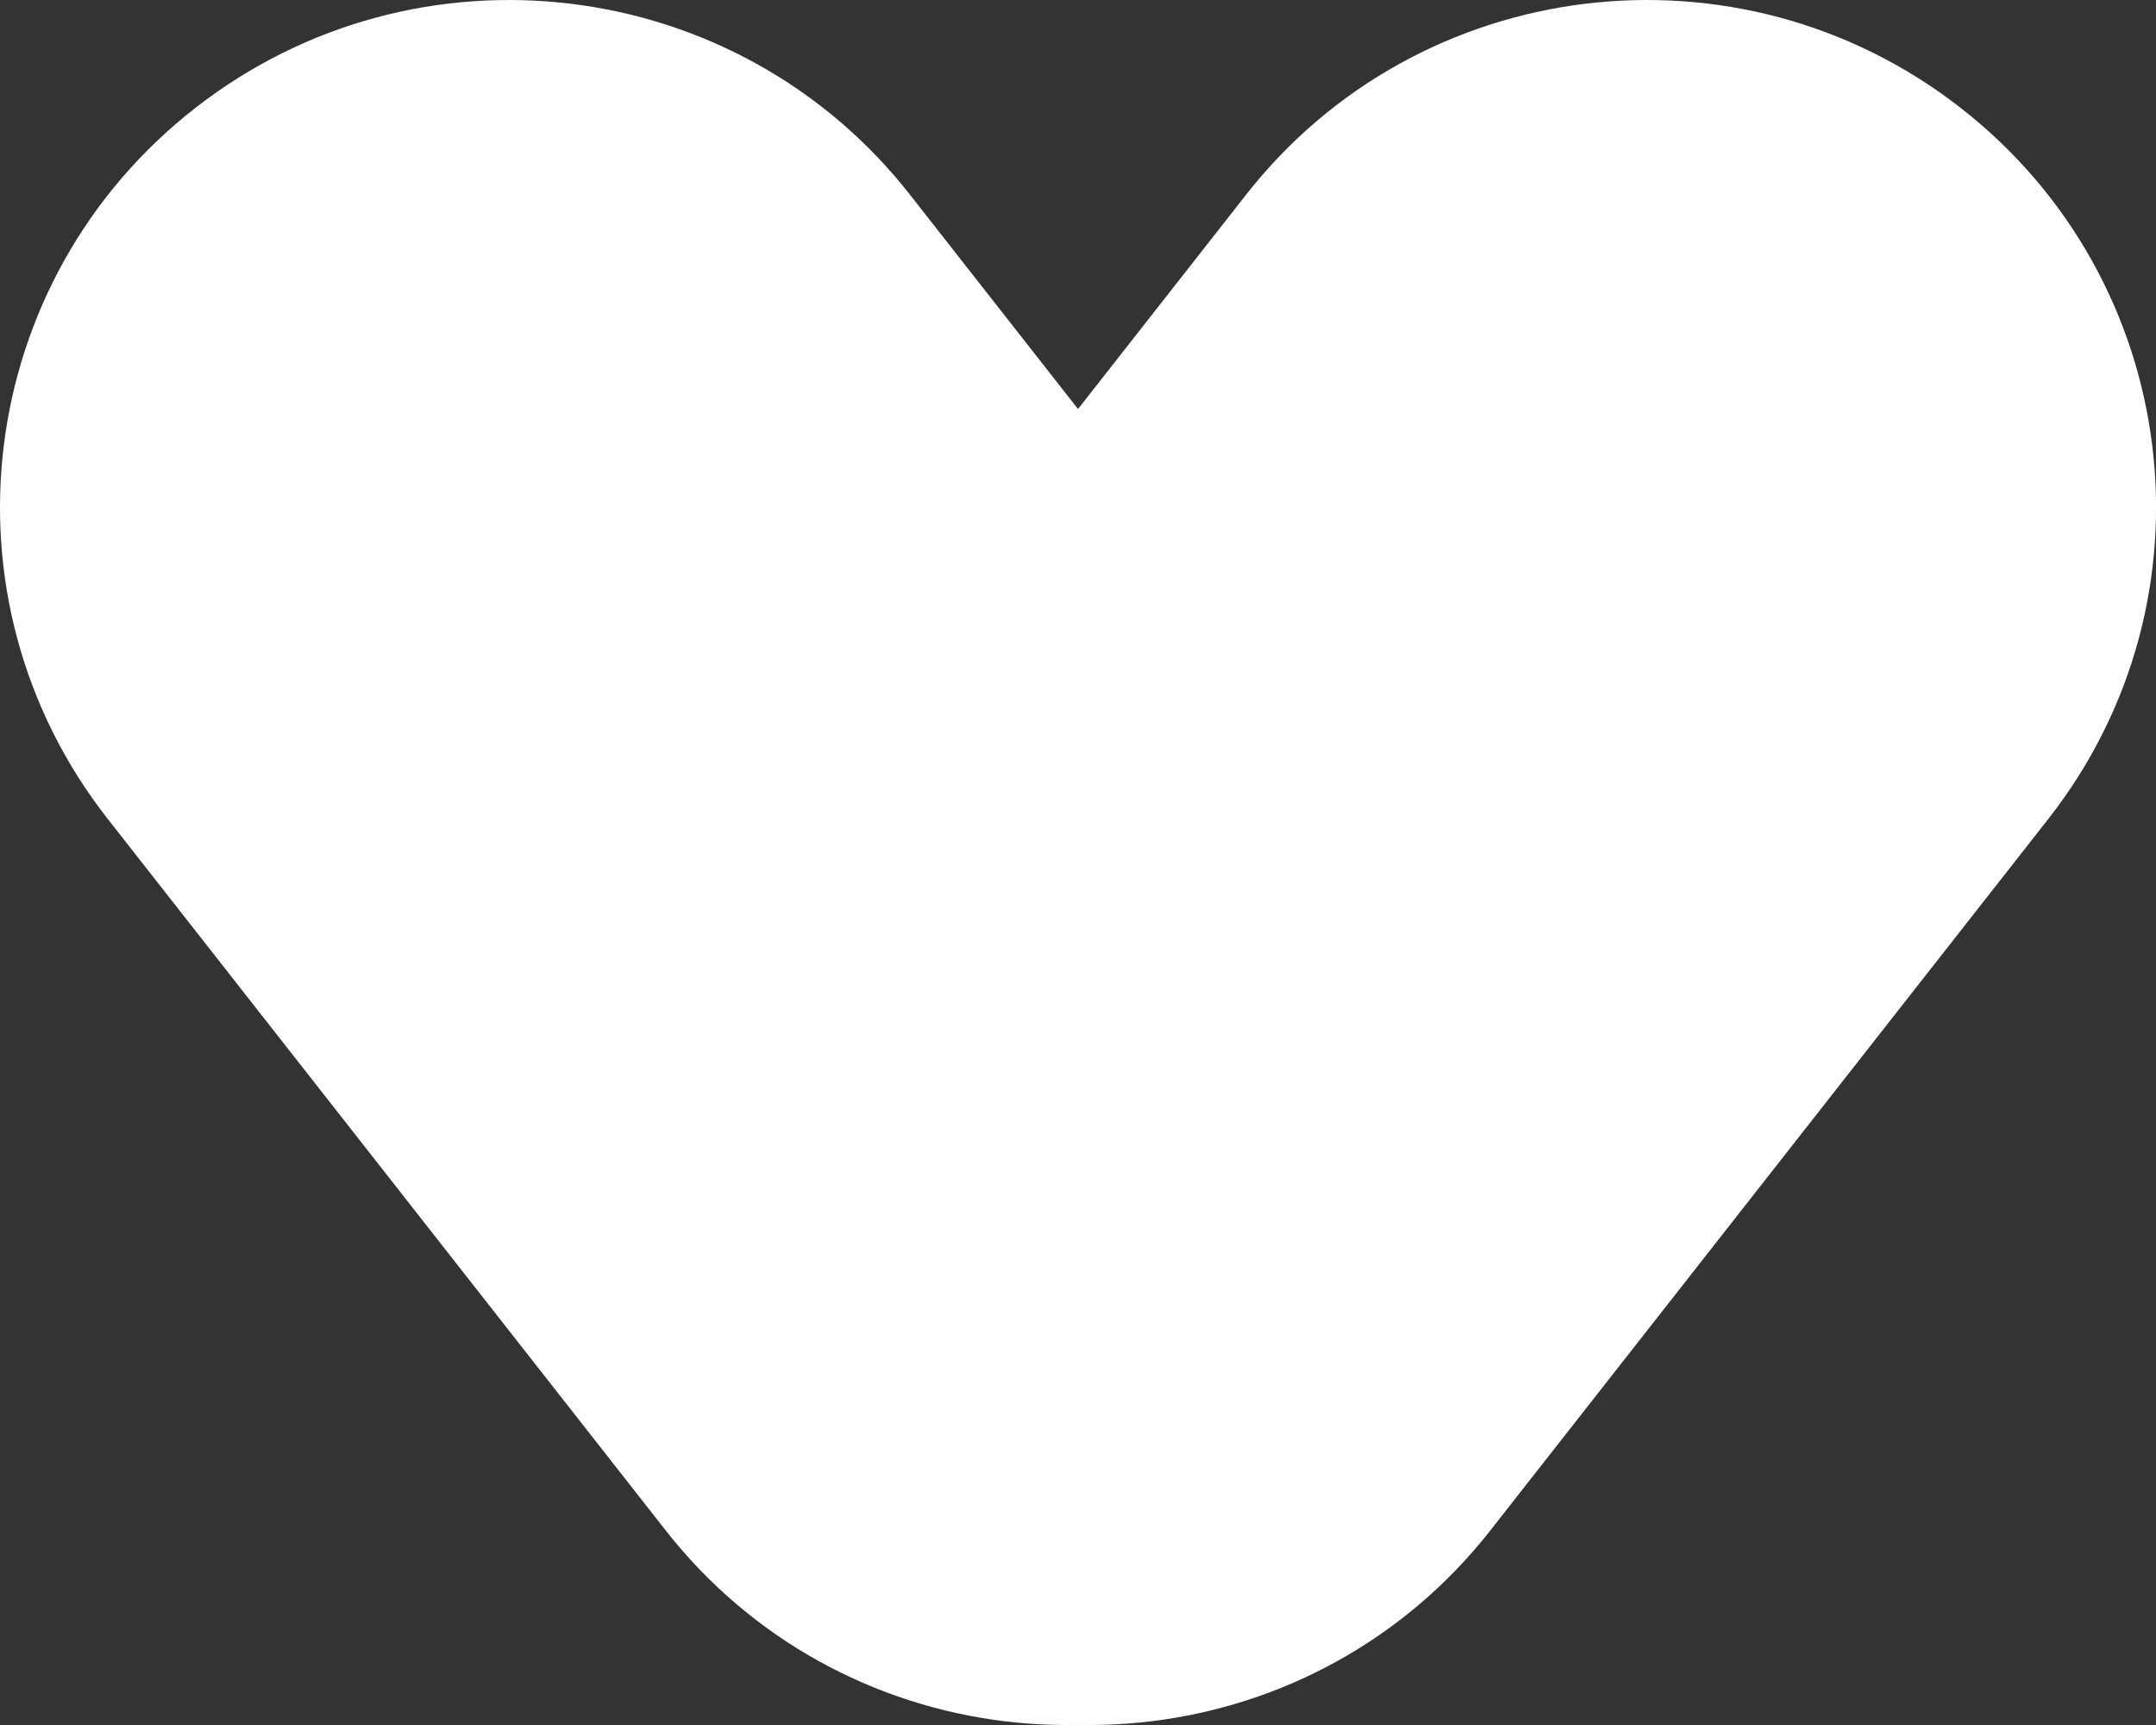
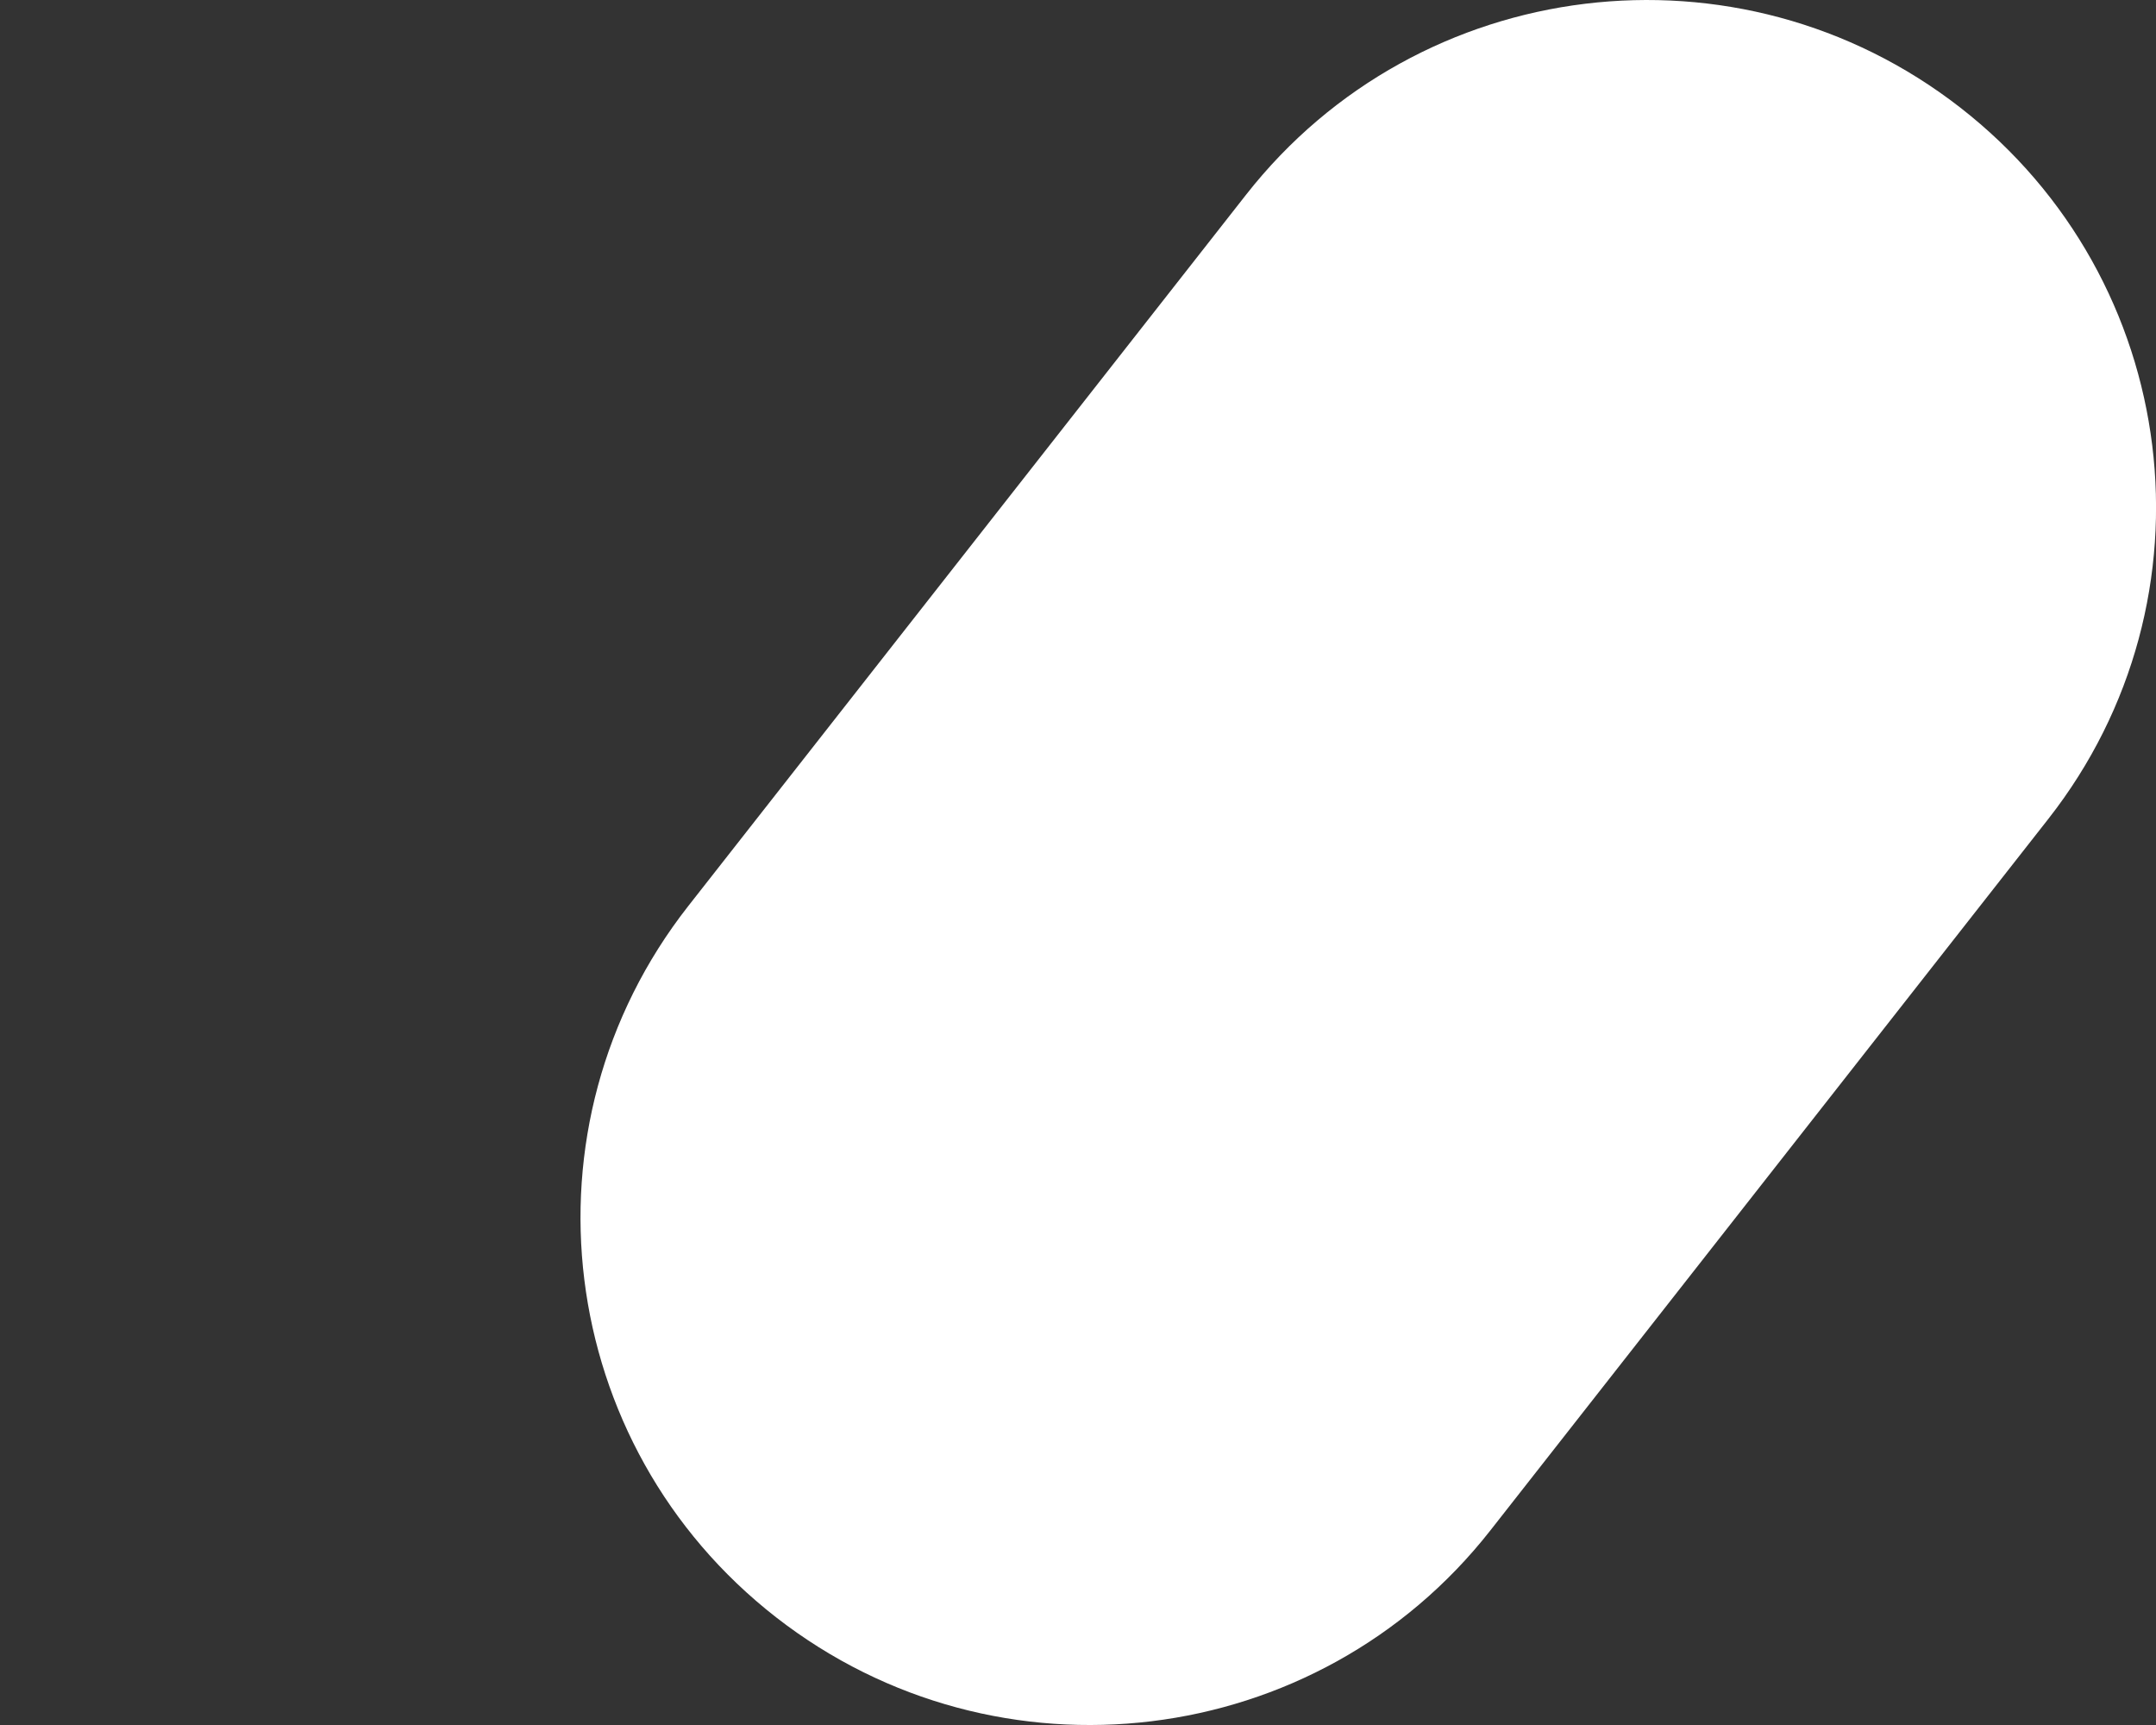
<svg xmlns="http://www.w3.org/2000/svg" width="40" height="32" viewBox="0 0 40 32" fill="none">
  <rect x="0" y="0" width="40" height="32" fill="#333333" stroke="none" />
-   <path fill-rule="evenodd" clip-rule="evenodd" d="M27.232 16.808C27.219 16.791 16.895 3.628 16.881 3.61C13.673 -0.48 7.741 -1.202 3.632 1.996C-0.478 5.194 -1.209 11.102 1.999 15.192C2.012 15.209 12.337 28.372 12.35 28.39C15.558 32.48 21.49 33.203 25.6 30.004C29.709 26.806 30.44 20.898 27.232 16.808Z" fill="white" />
  <path fill-rule="evenodd" clip-rule="evenodd" d="M36.369 1.996C32.26 -1.202 26.328 -0.48 23.12 3.61C23.108 3.626 12.78 16.793 12.769 16.808C9.561 20.898 10.292 26.806 14.401 30.004C18.511 33.203 24.443 32.48 27.651 28.39C27.663 28.375 37.99 15.207 38.002 15.192C41.21 11.102 40.479 5.194 36.369 1.996Z" fill="white" />
</svg>